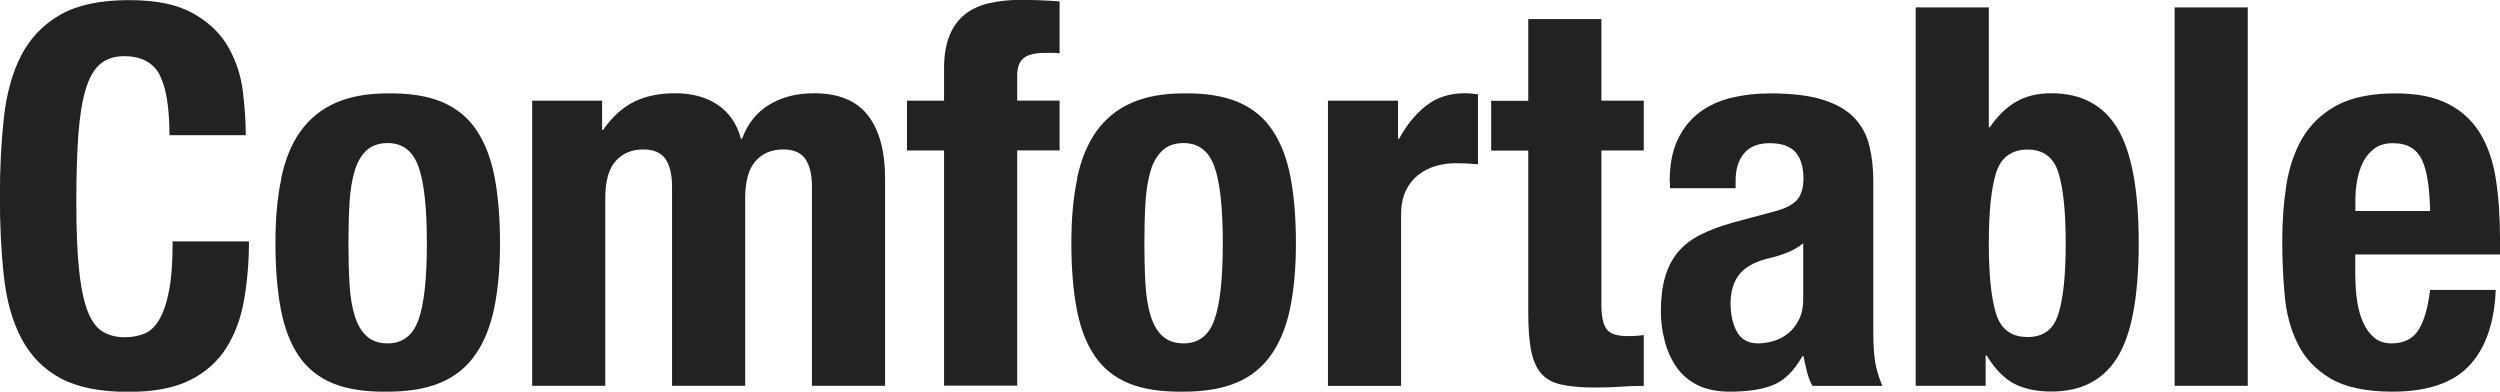
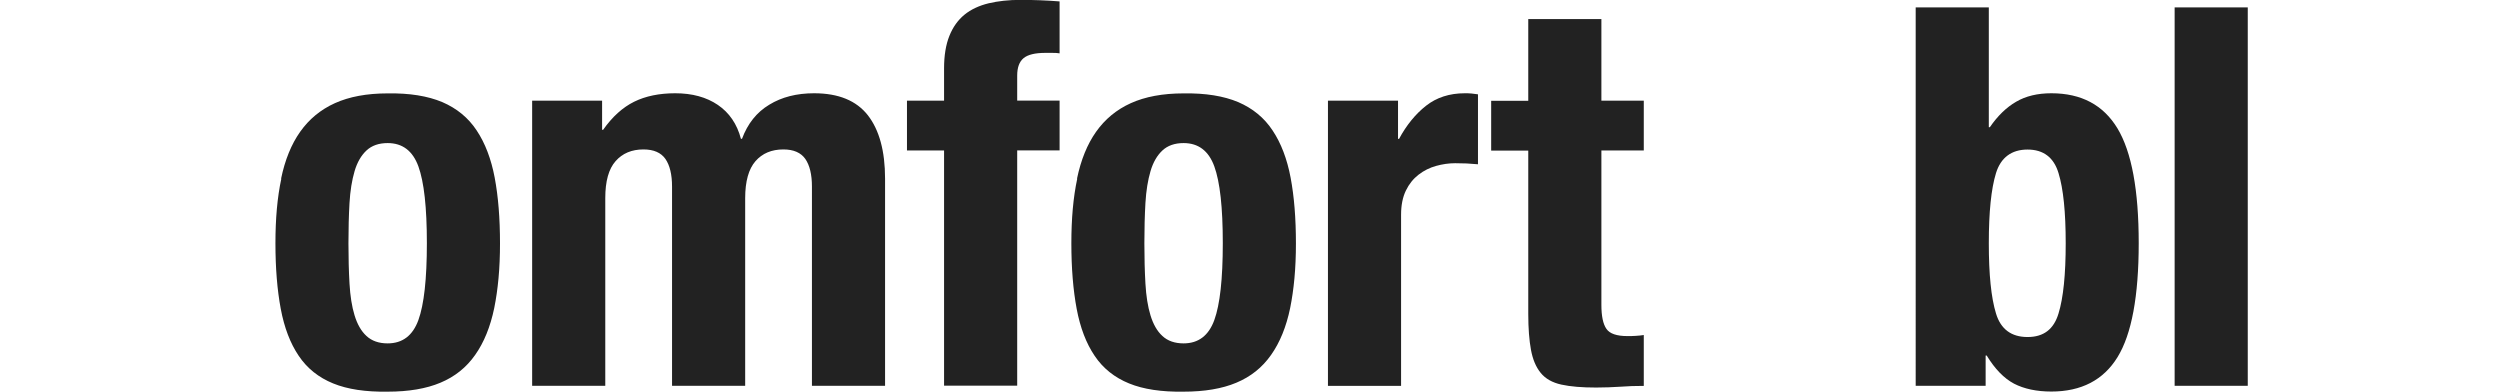
<svg xmlns="http://www.w3.org/2000/svg" id="_レイヤー_1" data-name="レイヤー_1" viewBox="0 0 212.3 33.26">
  <defs>
    <style>
      .cls-1 {
        fill: #222;
      }
    </style>
  </defs>
-   <path class="cls-1" d="M13.57,6.37c-.56-1.06-1.57-1.6-3.04-1.6-.81,0-1.48.22-2,.65-.53.44-.94,1.14-1.24,2.12-.3.98-.51,2.25-.63,3.83-.12,1.58-.18,3.5-.18,5.78,0,2.43.08,4.4.25,5.9.16,1.5.42,2.66.76,3.49.34.83.78,1.38,1.31,1.67.52.29,1.13.43,1.82.43.57,0,1.1-.1,1.6-.29.5-.19.92-.58,1.28-1.17.36-.58.64-1.41.85-2.47.21-1.06.31-2.47.31-4.21h6.48c0,1.74-.14,3.39-.41,4.95-.27,1.56-.77,2.92-1.51,4.09-.74,1.17-1.77,2.09-3.1,2.75-1.34.66-3.07.99-5.2.99-2.43,0-4.36-.39-5.8-1.17-1.44-.78-2.54-1.91-3.31-3.38s-1.26-3.22-1.48-5.27c-.23-2.04-.34-4.29-.34-6.75s.11-4.67.34-6.73c.23-2.05.72-3.82,1.48-5.29.77-1.47,1.87-2.62,3.31-3.44s3.38-1.24,5.8-1.24,4.13.38,5.47,1.12c1.33.75,2.33,1.7,2.99,2.86.66,1.16,1.07,2.4,1.24,3.73.16,1.34.25,2.59.25,3.76h-6.48c0-2.34-.28-4.04-.83-5.11Z" />
-   <path class="cls-1" d="M23.87,15.17c.33-1.59.87-2.92,1.62-3.98.75-1.06,1.73-1.88,2.95-2.43,1.22-.55,2.71-.83,4.48-.83,1.86-.03,3.4.22,4.64.74,1.23.53,2.21,1.33,2.92,2.41.72,1.08,1.23,2.42,1.53,4.01.3,1.59.45,3.45.45,5.58s-.17,3.9-.49,5.49c-.33,1.59-.87,2.92-1.62,3.98-.75,1.07-1.73,1.85-2.95,2.36-1.21.51-2.71.76-4.48.76-1.86.03-3.41-.2-4.63-.7-1.23-.5-2.21-1.28-2.92-2.34-.72-1.06-1.23-2.4-1.53-4-.3-1.6-.45-3.46-.45-5.56s.16-3.9.5-5.49ZM29.68,24.08c.06,1.05.2,1.95.43,2.7.23.75.56,1.34,1.01,1.75.45.42,1.05.63,1.8.63,1.26,0,2.13-.66,2.61-1.98.48-1.32.72-3.49.72-6.53s-.24-5.2-.72-6.52c-.48-1.32-1.35-1.98-2.61-1.98-.75,0-1.35.21-1.8.63-.45.42-.79,1.01-1.01,1.76-.22.75-.37,1.65-.43,2.7-.06,1.05-.09,2.19-.09,3.42s.03,2.37.09,3.42Z" />
+   <path class="cls-1" d="M23.87,15.17c.33-1.59.87-2.92,1.62-3.98.75-1.06,1.73-1.88,2.95-2.43,1.22-.55,2.71-.83,4.48-.83,1.86-.03,3.4.22,4.64.74,1.23.53,2.21,1.33,2.92,2.41.72,1.08,1.23,2.42,1.53,4.01.3,1.59.45,3.45.45,5.58s-.17,3.9-.49,5.49c-.33,1.59-.87,2.92-1.62,3.98-.75,1.07-1.73,1.85-2.95,2.36-1.21.51-2.71.76-4.48.76-1.86.03-3.41-.2-4.63-.7-1.23-.5-2.21-1.28-2.92-2.34-.72-1.06-1.23-2.4-1.53-4-.3-1.6-.45-3.46-.45-5.56s.16-3.9.5-5.49ZM29.68,24.08c.06,1.05.2,1.95.43,2.7.23.75.56,1.34,1.01,1.75.45.42,1.05.63,1.8.63,1.26,0,2.13-.66,2.61-1.98.48-1.32.72-3.49.72-6.53s-.24-5.2-.72-6.52c-.48-1.32-1.35-1.98-2.61-1.98-.75,0-1.35.21-1.8.63-.45.42-.79,1.01-1.01,1.76-.22.75-.37,1.65-.43,2.7-.06,1.05-.09,2.19-.09,3.42s.03,2.37.09,3.42" />
  <path class="cls-1" d="M51.13,8.55v2.47h.09c.78-1.11,1.66-1.9,2.63-2.38.97-.48,2.14-.72,3.49-.72,1.44,0,2.65.33,3.62.99.97.66,1.63,1.62,1.96,2.88h.09c.48-1.29,1.25-2.26,2.32-2.9,1.06-.65,2.33-.97,3.8-.97,2.07,0,3.59.62,4.57,1.87.97,1.25,1.46,3.04,1.46,5.38v17.59h-6.21V15.84c0-1.02-.19-1.8-.56-2.34-.38-.54-1-.81-1.87-.81-.99,0-1.78.33-2.36.99-.58.66-.88,1.71-.88,3.15v15.93h-6.21V15.84c0-1.02-.19-1.8-.56-2.34-.38-.54-1-.81-1.87-.81-.99,0-1.78.33-2.36.99-.59.66-.88,1.71-.88,3.15v15.93h-6.21V8.55h5.94Z" />
  <path class="cls-1" d="M77.02,12.78v-4.23h3.15v-2.75c0-1.08.15-2,.45-2.75.3-.75.73-1.35,1.28-1.8.55-.45,1.24-.77,2.05-.97.81-.19,1.71-.29,2.7-.29,1.11,0,2.22.04,3.33.13v4.41c-.15-.03-.36-.04-.63-.04h-.58c-.87,0-1.49.15-1.85.45s-.54.79-.54,1.48v2.12h3.6v4.23h-3.6v19.98h-6.21V12.78h-3.15Z" />
  <path class="cls-1" d="M91.46,15.17c.33-1.59.87-2.92,1.62-3.98.75-1.06,1.73-1.88,2.95-2.43,1.22-.55,2.71-.83,4.48-.83,1.86-.03,3.4.22,4.64.74,1.23.53,2.21,1.33,2.92,2.41.72,1.08,1.23,2.42,1.53,4.01.3,1.59.45,3.45.45,5.58s-.17,3.9-.49,5.49c-.33,1.59-.87,2.92-1.62,3.98-.75,1.07-1.73,1.85-2.95,2.36-1.21.51-2.71.76-4.48.76-1.86.03-3.41-.2-4.63-.7-1.23-.5-2.21-1.28-2.92-2.34-.72-1.06-1.23-2.4-1.53-4-.3-1.6-.45-3.46-.45-5.56s.16-3.9.5-5.49ZM97.27,24.08c.06,1.05.2,1.95.43,2.7.23.75.56,1.34,1.01,1.75.45.42,1.05.63,1.8.63,1.26,0,2.13-.66,2.61-1.98.48-1.32.72-3.49.72-6.53s-.24-5.2-.72-6.52c-.48-1.32-1.35-1.98-2.61-1.98-.75,0-1.35.21-1.8.63-.45.42-.79,1.01-1.01,1.76-.22.75-.37,1.65-.43,2.7-.06,1.05-.09,2.19-.09,3.42s.03,2.37.09,3.42Z" />
  <path class="cls-1" d="M118.72,8.55v3.24h.09c.63-1.17,1.4-2.11,2.29-2.81s1.99-1.06,3.29-1.06c.18,0,.37,0,.56.02.19.02.38.04.56.07v5.94c-.33-.03-.65-.05-.97-.07-.31-.01-.64-.02-.97-.02-.54,0-1.08.08-1.62.23s-1.04.4-1.48.74c-.45.35-.81.79-1.08,1.35-.27.55-.41,1.24-.41,2.05v14.54h-6.21V8.55h5.94Z" />
  <path class="cls-1" d="M135.99,1.62v6.93h3.6v4.23h-3.6v13.1c0,.96.14,1.64.43,2.05.28.41.88.61,1.78.61.24,0,.48,0,.72-.02.24-.01.46-.04.67-.07v4.32c-.69,0-1.36.02-2,.07-.65.04-1.33.07-2.05.07-1.2,0-2.18-.08-2.95-.25-.77-.17-1.35-.5-1.75-.99-.41-.5-.68-1.15-.83-1.96-.15-.81-.23-1.83-.23-3.06v-13.86h-3.15v-4.23h3.15V1.62h6.21Z" />
-   <path class="cls-1" d="M141.79,15.39c0-1.41.23-2.59.68-3.53.45-.95,1.06-1.71,1.82-2.29s1.67-1,2.7-1.26c1.03-.25,2.14-.38,3.31-.38,1.86,0,3.36.18,4.5.54,1.14.36,2.03.87,2.66,1.53s1.06,1.45,1.28,2.36c.23.92.34,1.91.34,2.99v12.74c0,1.14.05,2.02.16,2.65.1.63.31,1.31.61,2.03h-5.94c-.21-.39-.37-.8-.47-1.24-.11-.43-.2-.86-.29-1.28h-.09c-.72,1.26-1.55,2.08-2.5,2.45-.94.38-2.17.56-3.67.56-1.08,0-2-.19-2.74-.56-.75-.38-1.35-.89-1.8-1.55-.45-.66-.78-1.4-.99-2.23-.21-.82-.32-1.64-.32-2.45,0-1.14.12-2.12.36-2.95.24-.83.61-1.53,1.1-2.12.49-.58,1.12-1.07,1.89-1.46.77-.39,1.69-.73,2.77-1.04l3.51-.94c.93-.24,1.57-.57,1.94-.99.36-.42.54-1.04.54-1.84,0-.93-.22-1.66-.65-2.18-.44-.52-1.18-.79-2.23-.79-.96,0-1.68.29-2.16.86-.48.57-.72,1.33-.72,2.29v.67h-5.58v-.58ZM151.78,21.44c-.48.2-.92.34-1.31.43-1.26.27-2.16.72-2.7,1.35-.54.63-.81,1.49-.81,2.57,0,.93.18,1.72.54,2.38.36.66.96.99,1.8.99.42,0,.85-.07,1.31-.2.45-.13.86-.35,1.24-.65.37-.3.68-.69.92-1.17s.36-1.05.36-1.71v-4.77c-.42.33-.87.59-1.35.79Z" />
  <path class="cls-1" d="M168.89.63v10.17h.09c.66-.96,1.4-1.68,2.23-2.16.82-.48,1.82-.72,2.99-.72,2.55,0,4.42,1,5.62,2.99,1.2,2,1.8,5.24,1.8,9.74s-.6,7.73-1.8,9.68c-1.2,1.95-3.08,2.92-5.62,2.92-1.26,0-2.32-.23-3.17-.67-.85-.45-1.63-1.25-2.32-2.39h-.09v2.57h-5.94V.63h6.21ZM169.5,26.62c.4,1.33,1.3,2,2.68,2s2.23-.67,2.63-2c.41-1.33.61-3.32.61-5.96s-.2-4.63-.61-5.96c-.4-1.33-1.28-2-2.63-2s-2.27.67-2.68,2c-.41,1.33-.61,3.32-.61,5.96s.2,4.63.61,5.96Z" />
  <path class="cls-1" d="M190.88.63v32.13h-6.21V.63h6.21Z" />
-   <path class="cls-1" d="M200.02,23.54c0,.72.05,1.42.16,2.09.1.68.28,1.28.52,1.8.24.52.55.94.94,1.26.39.31.87.47,1.44.47,1.05,0,1.81-.38,2.29-1.12.48-.75.81-1.89.99-3.42h5.58c-.12,2.82-.87,4.96-2.25,6.43-1.38,1.47-3.56,2.21-6.53,2.21-2.25,0-4-.38-5.26-1.12-1.26-.75-2.19-1.74-2.79-2.97-.6-1.23-.97-2.61-1.1-4.14-.14-1.53-.2-3.06-.2-4.59,0-1.62.11-3.18.34-4.68.23-1.5.68-2.83,1.35-4,.68-1.17,1.64-2.1,2.9-2.79,1.26-.69,2.94-1.04,5.04-1.04,1.8,0,3.28.29,4.43.88,1.15.58,2.06,1.41,2.72,2.48.66,1.07,1.11,2.36,1.35,3.87.24,1.51.36,3.2.36,5.06v1.39h-12.29v1.94ZM206.18,15.46c-.09-.7-.25-1.3-.47-1.8-.22-.5-.54-.87-.94-1.12-.4-.25-.92-.38-1.55-.38s-1.15.14-1.55.43c-.4.29-.73.66-.97,1.12-.24.47-.41.98-.52,1.55-.11.57-.16,1.14-.16,1.71v.95h6.35c-.03-.93-.09-1.75-.18-2.45Z" />
</svg>